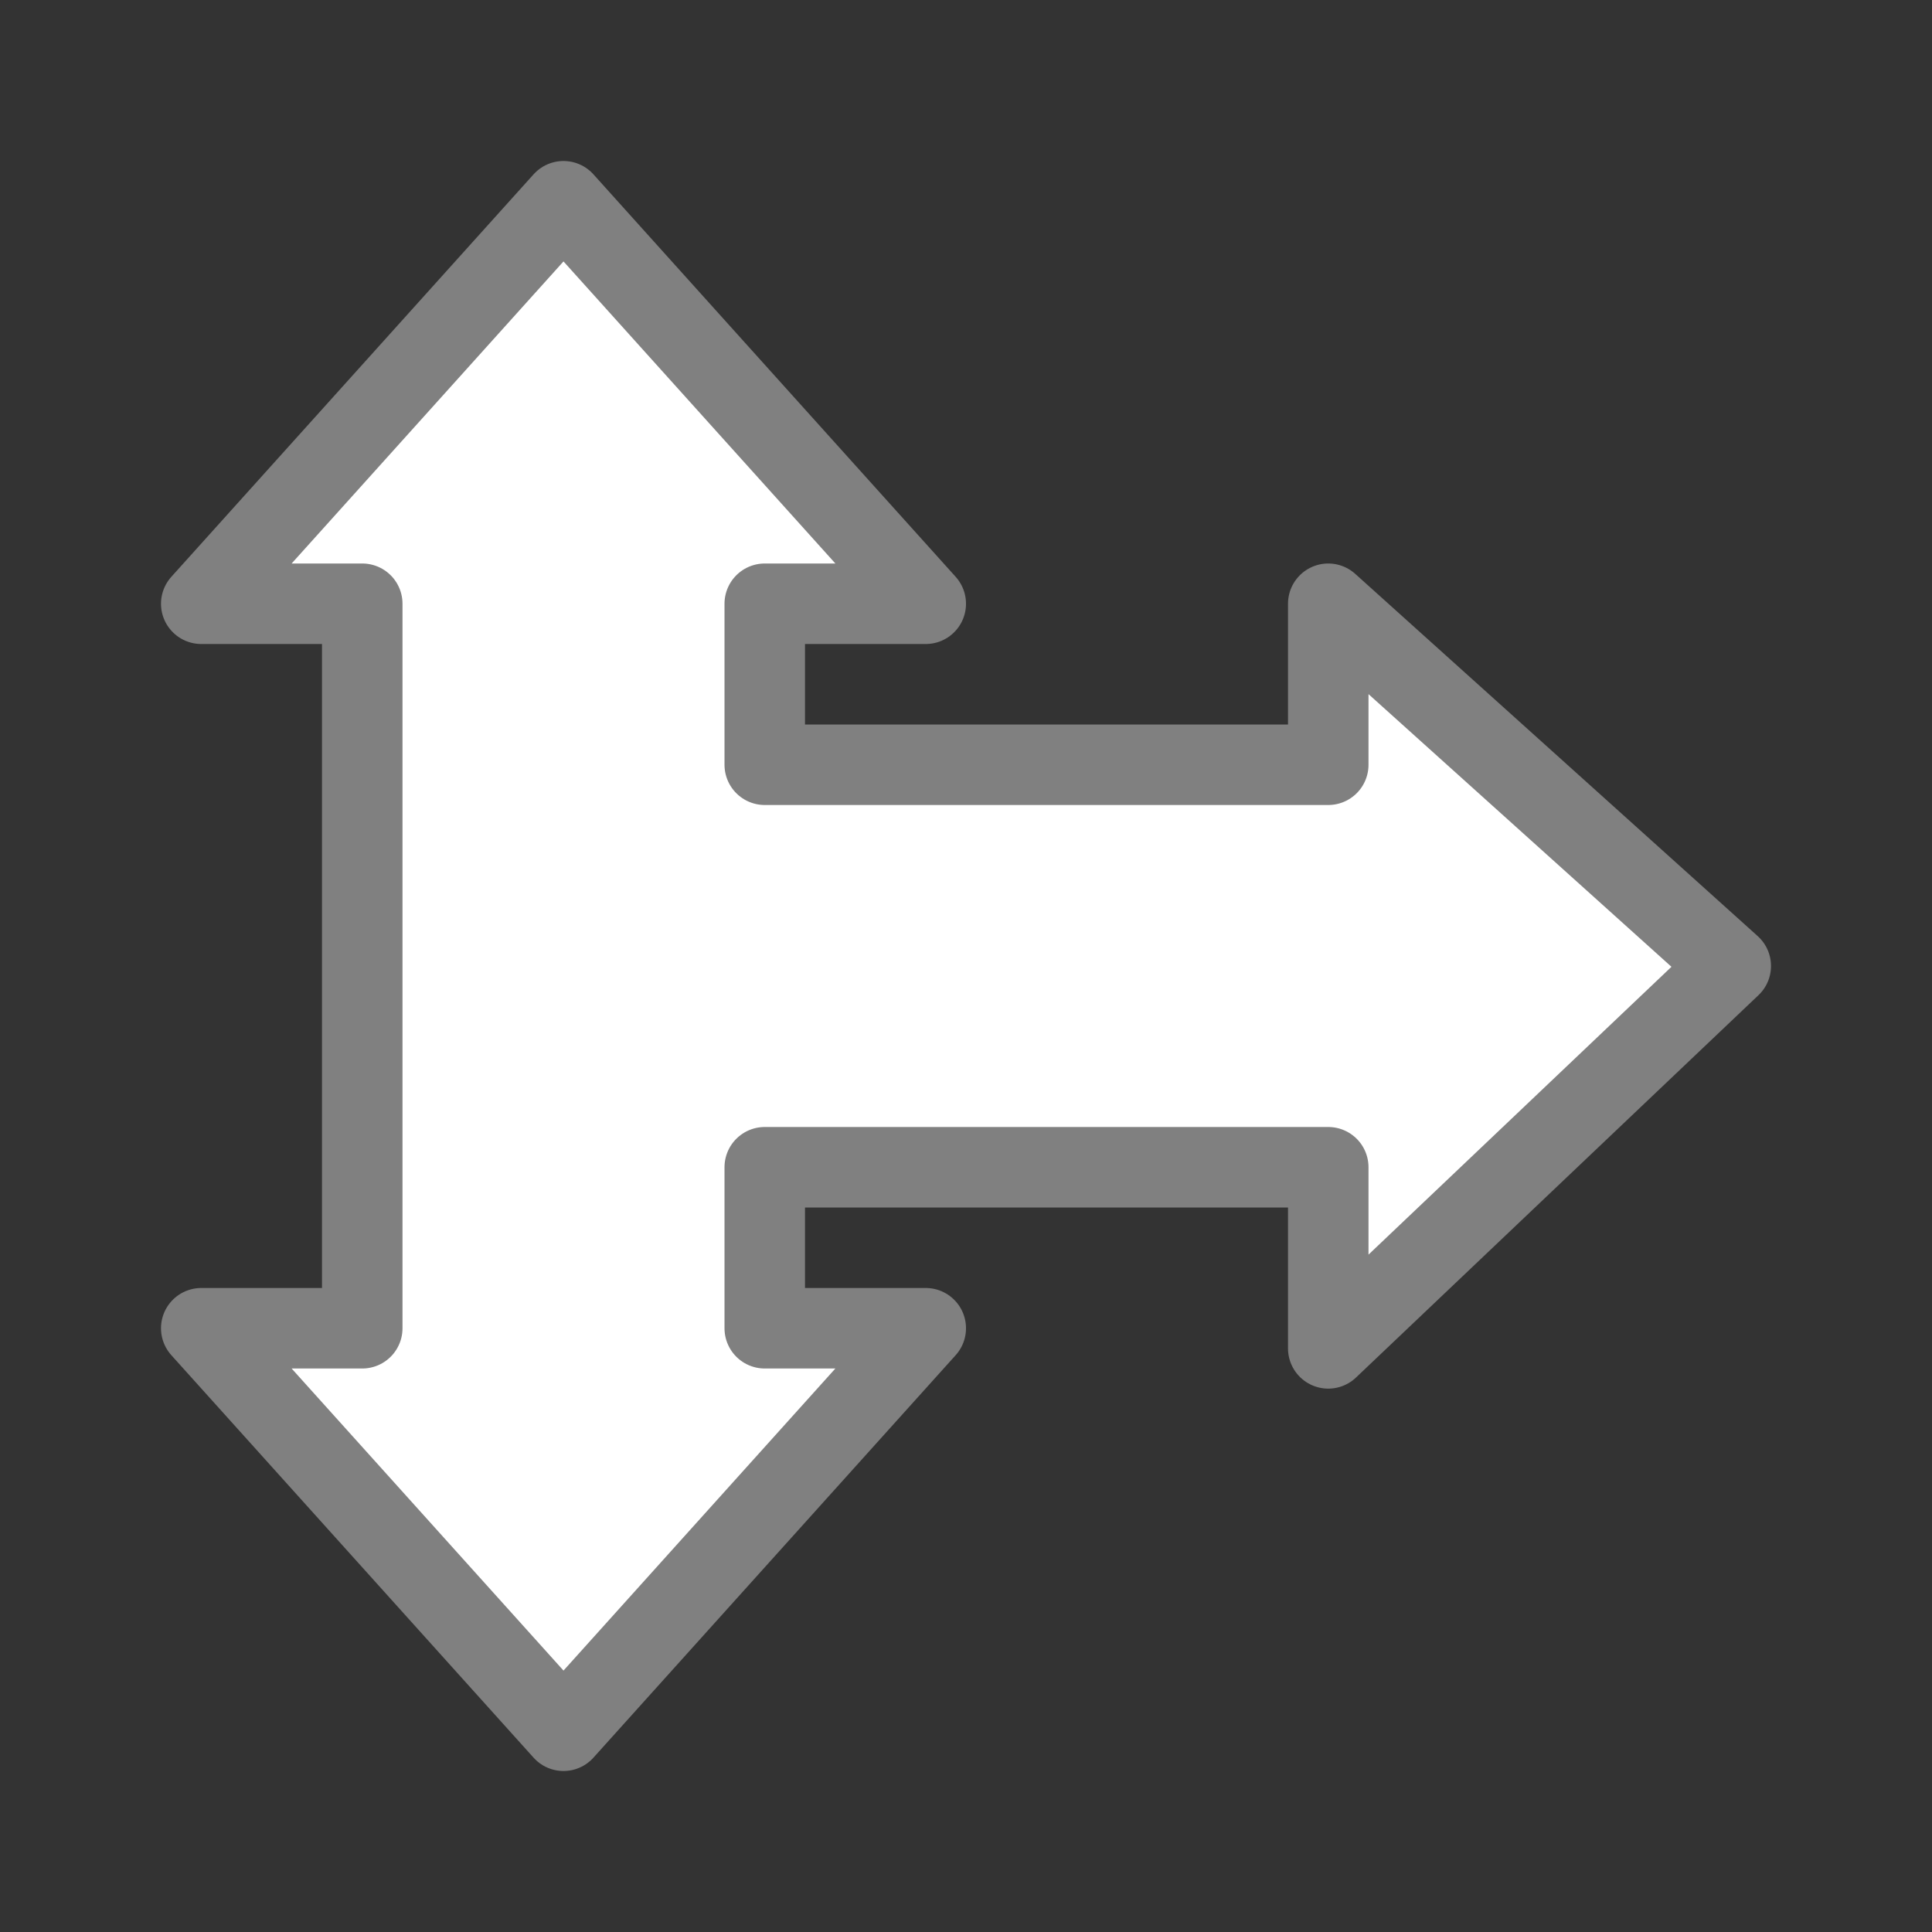
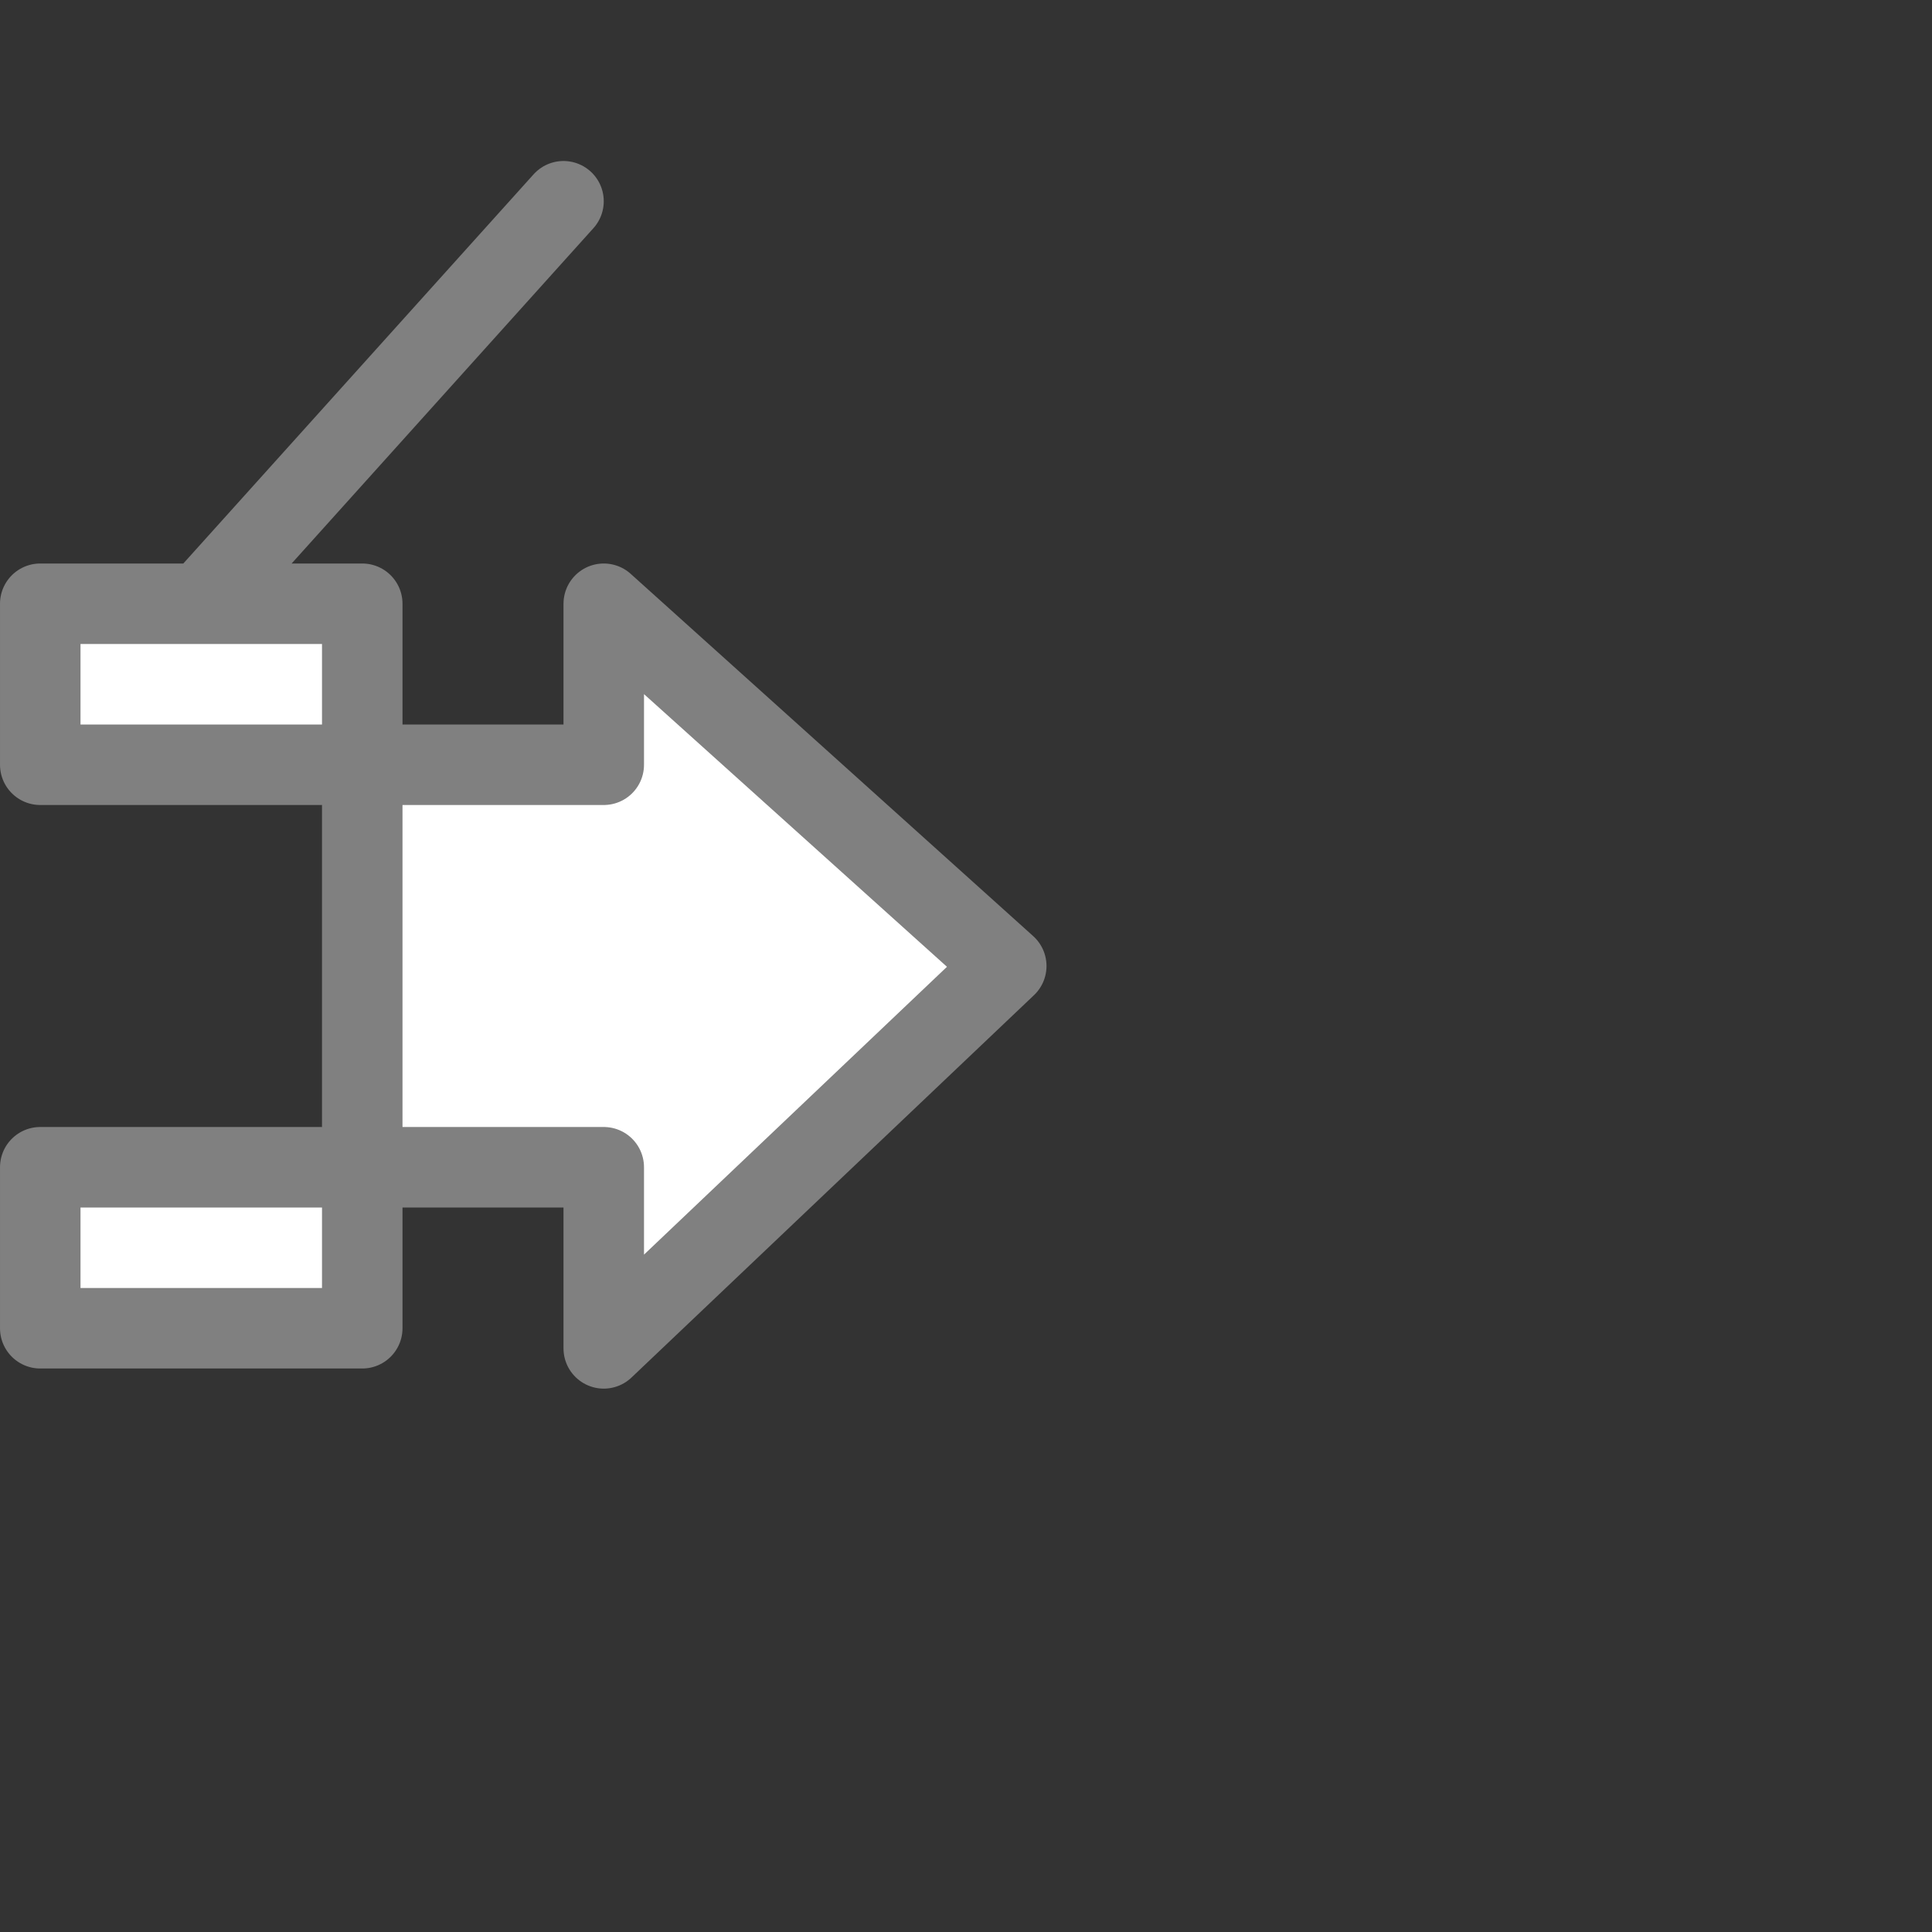
<svg xmlns="http://www.w3.org/2000/svg" viewBox="0 0 24 24">
  <rect x="0" y="0" width="24" height="24" fill="#333333" stroke="none" />
-   <path d="m7 2.5-4.5 5h2v9h-2l4.5 5 4.5-5h-2l-0-2h7l0 2.25 5-4.75-5-4.5v2h-7v-2h2z" fill="#fff" stroke="#808080" stroke-linecap="round" stroke-linejoin="round" />
+   <path d="m7 2.5-4.5 5h2v9h-2h-2l-0-2h7l0 2.25 5-4.75-5-4.5v2h-7v-2h2z" fill="#fff" stroke="#808080" stroke-linecap="round" stroke-linejoin="round" />
</svg>